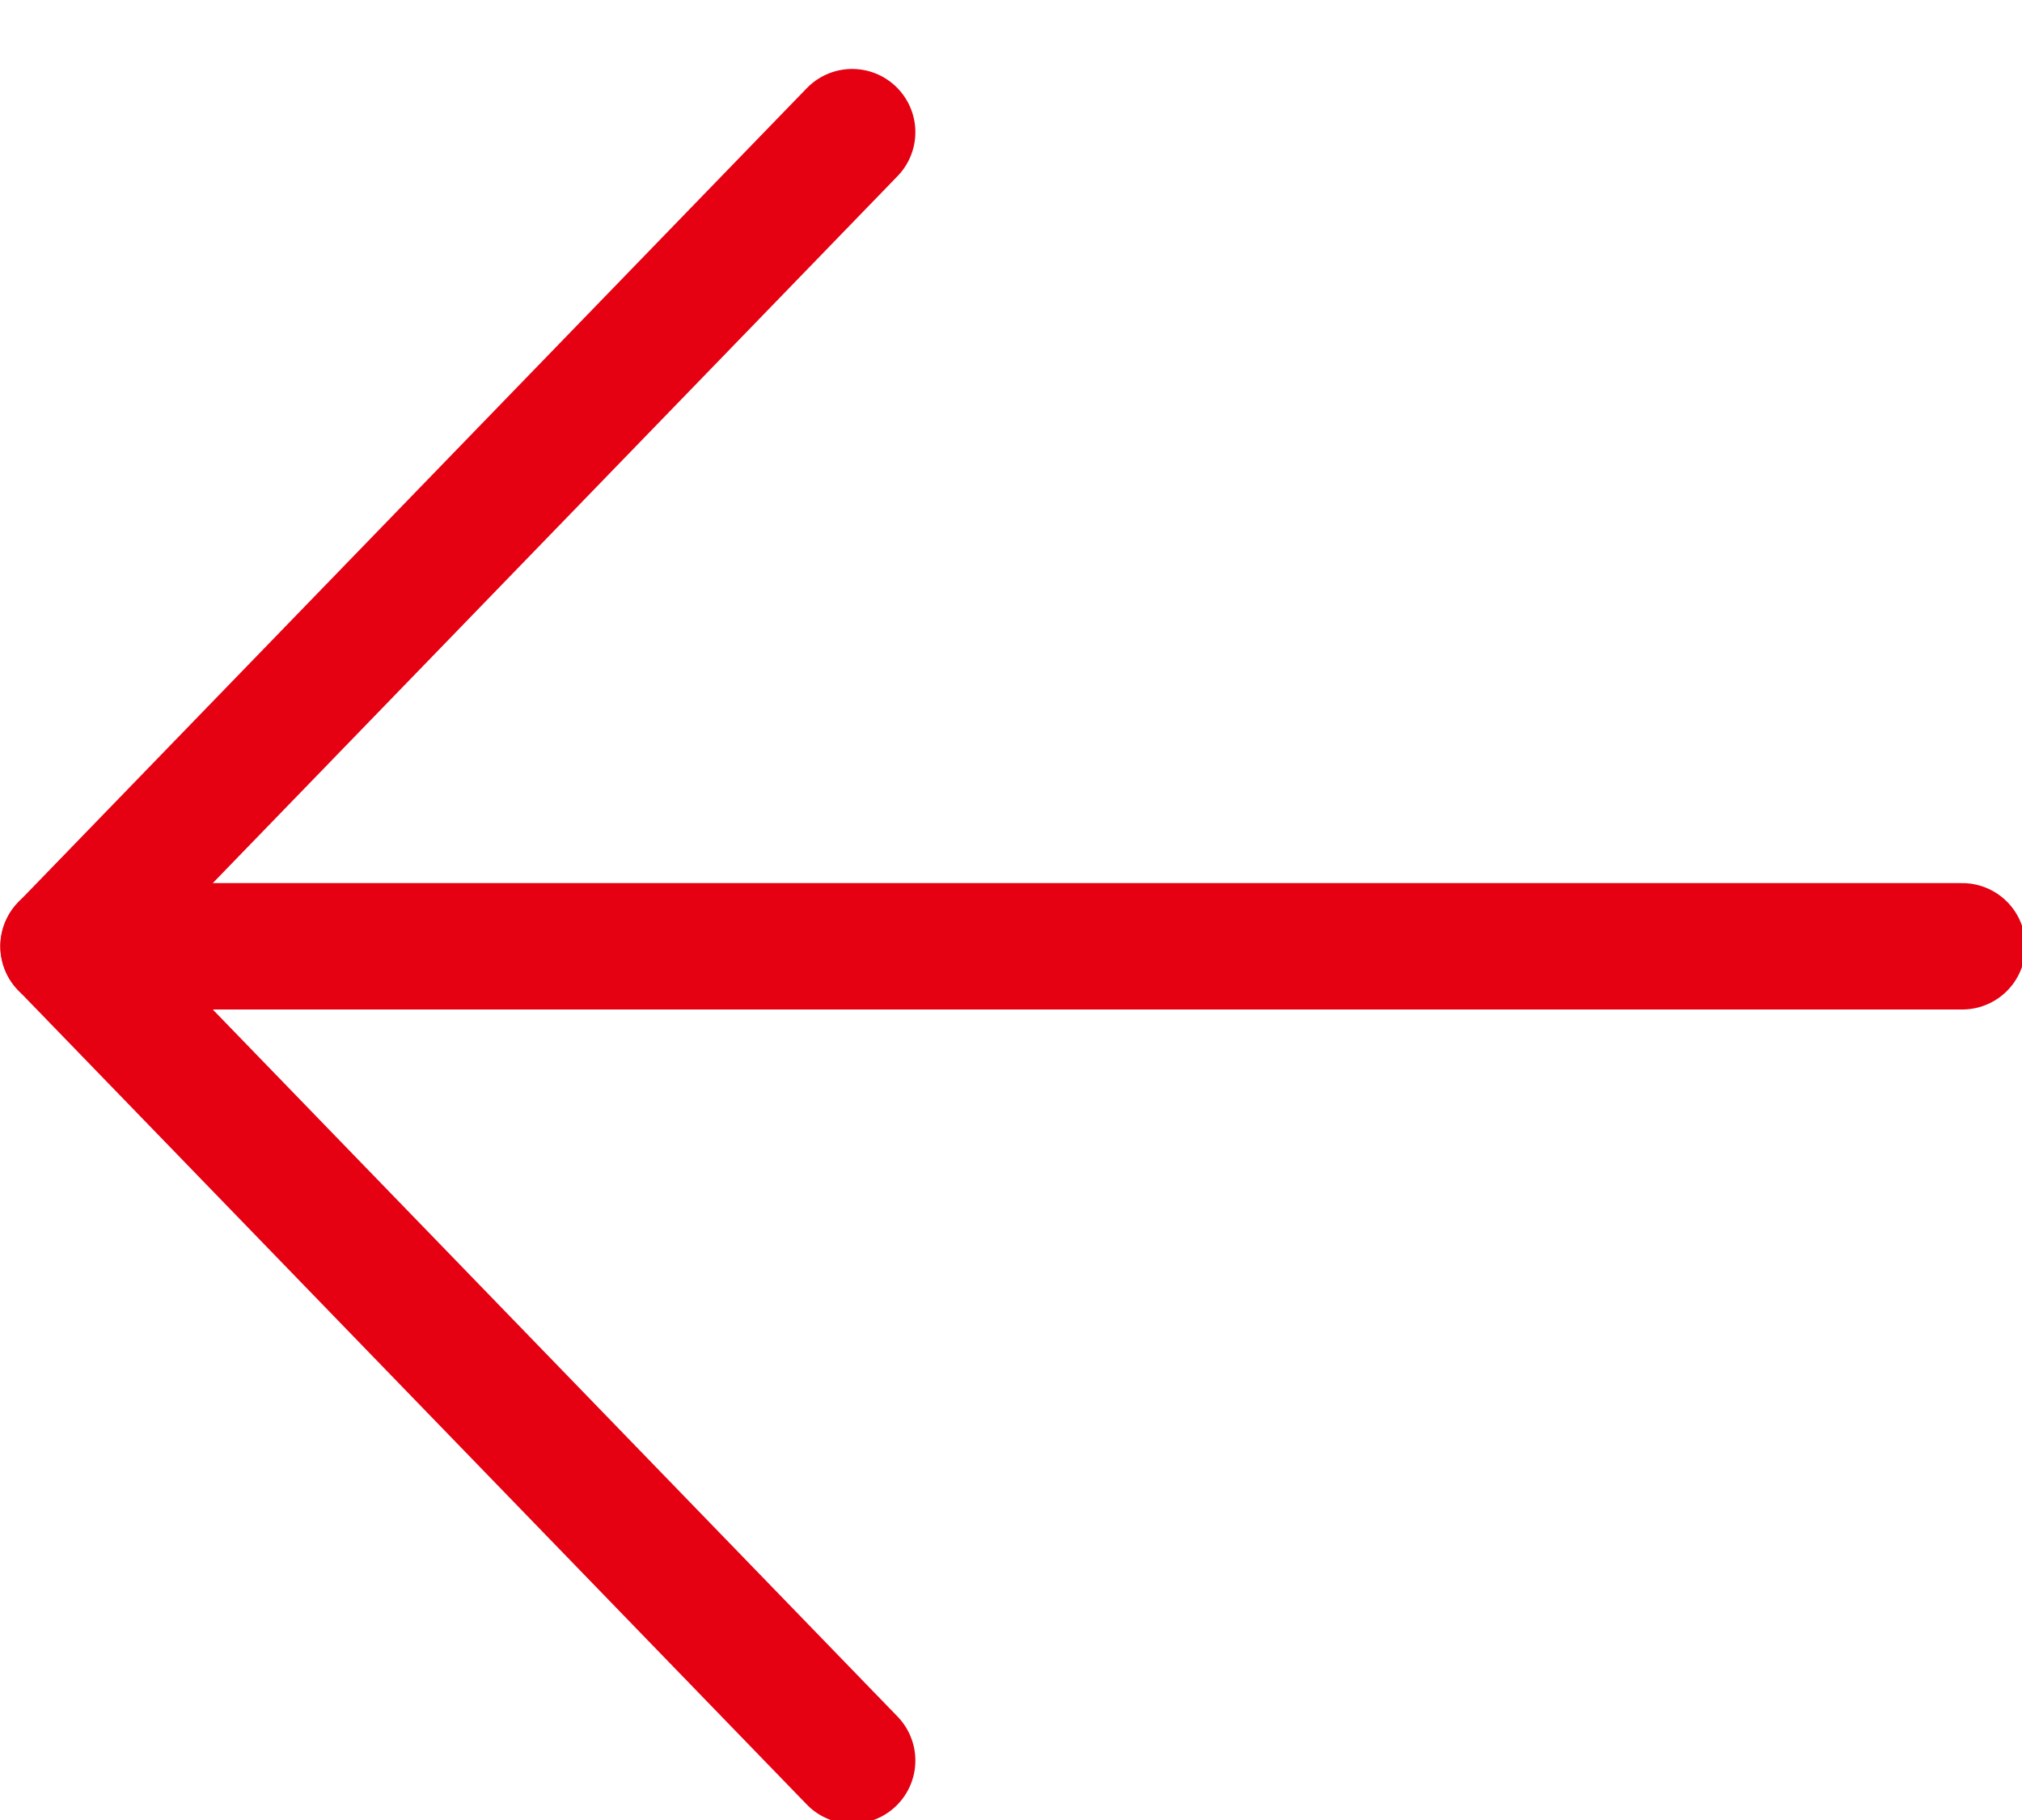
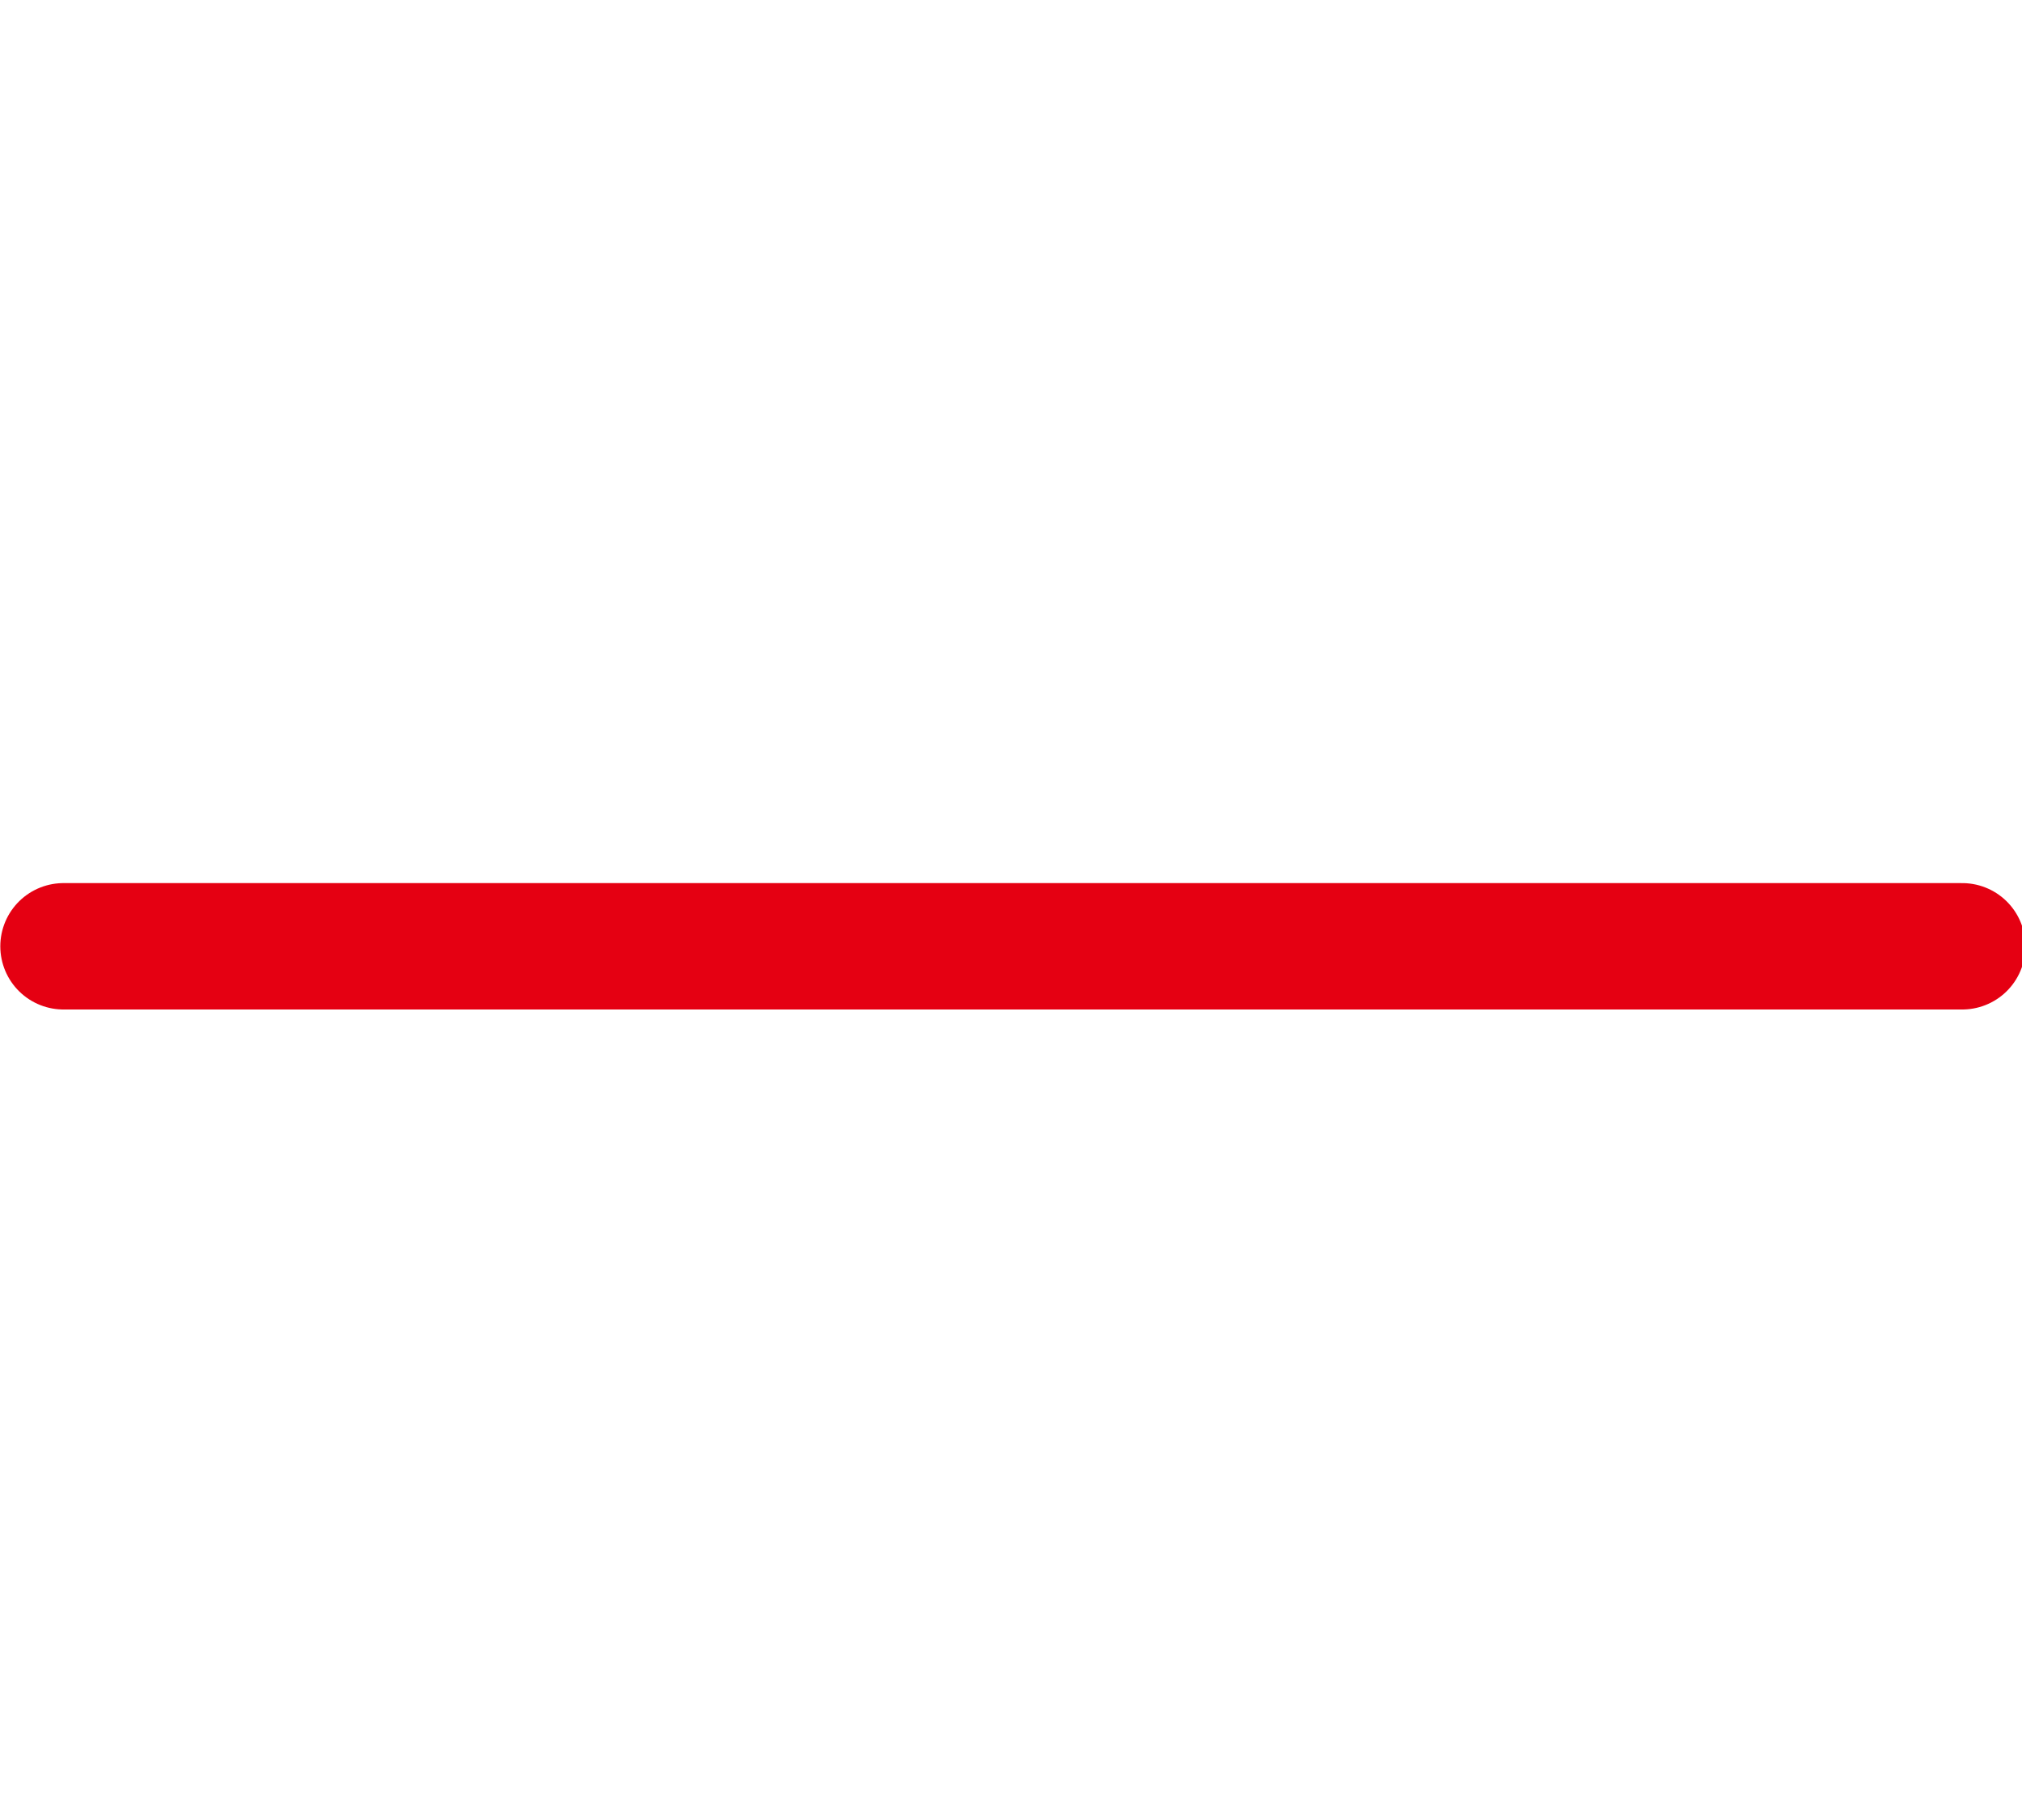
<svg xmlns="http://www.w3.org/2000/svg" width="20" height="18" viewBox="0 0 20 18" fill="none">
  <g clip-path="url(#clip0_244_944)">
-     <path d="M8.429 17.412L0.629 9.359L8.429 1.307" stroke="#E50012" stroke-width="1.25" stroke-linecap="round" stroke-linejoin="round" />
    <path d="M0.628 9.359L19.409 9.359" stroke="#E50012" stroke-width="1.25" stroke-linecap="round" stroke-linejoin="round" />
  </g>
  <defs>
    <clipPath id="clip0_244_944">
      <rect width="20" height="18" fill="white" transform="translate(20 18) rotate(-180)" />
    </clipPath>
  </defs>
</svg>